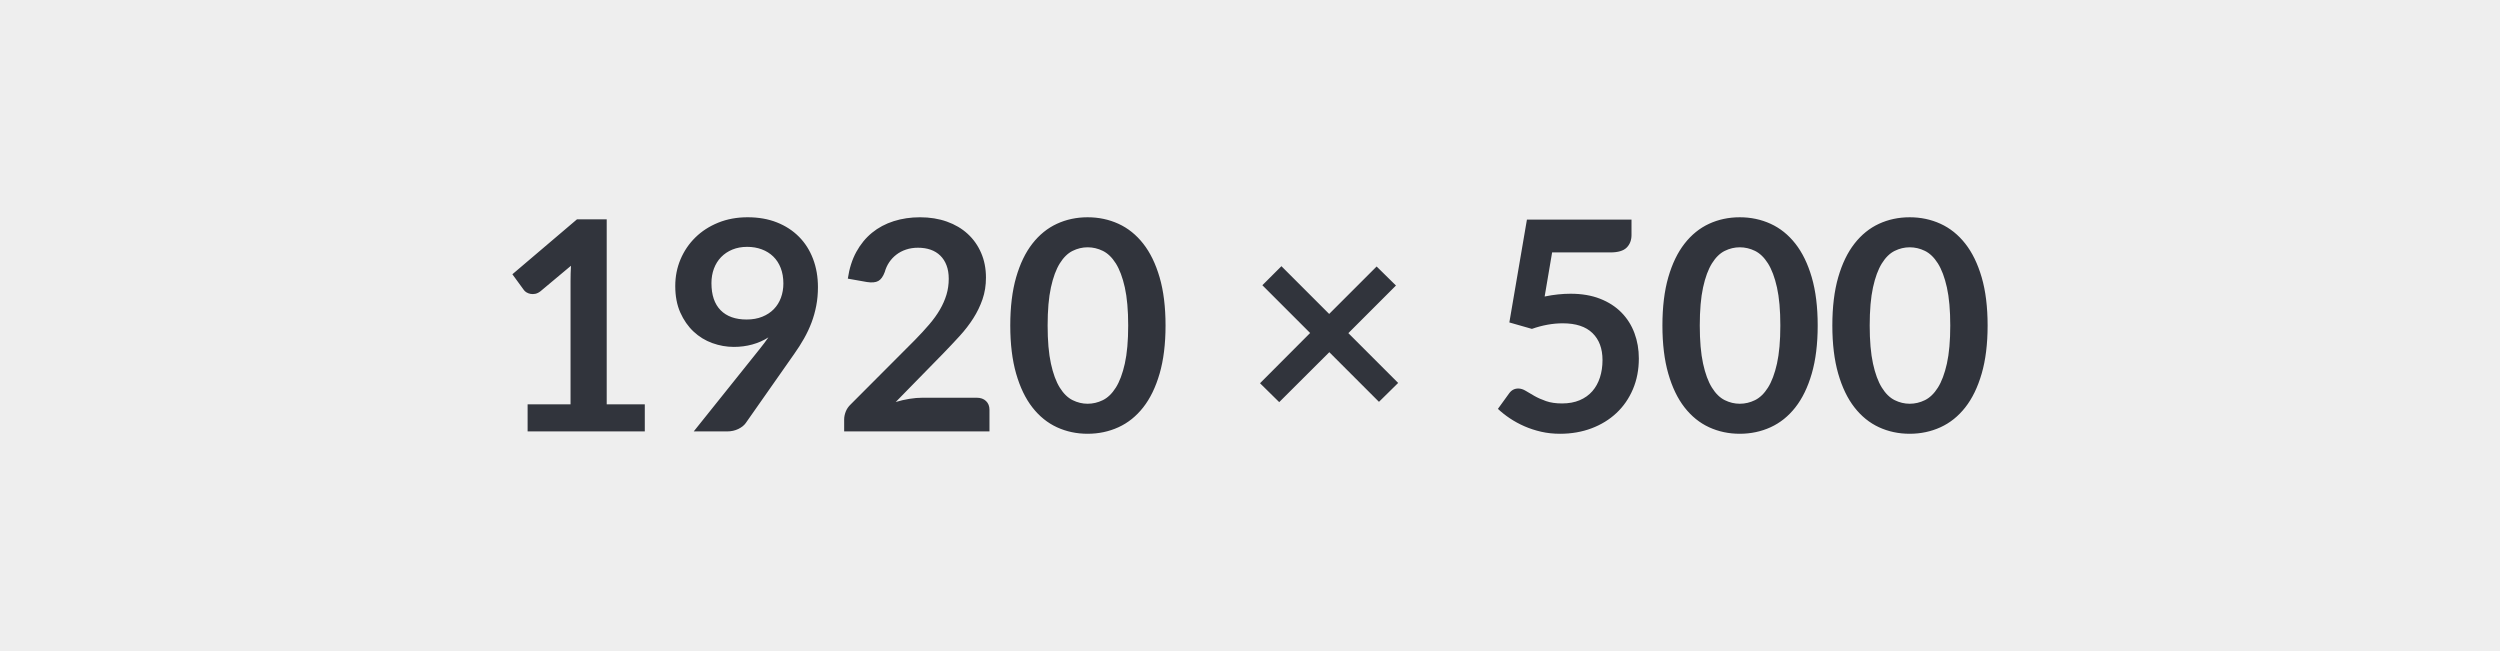
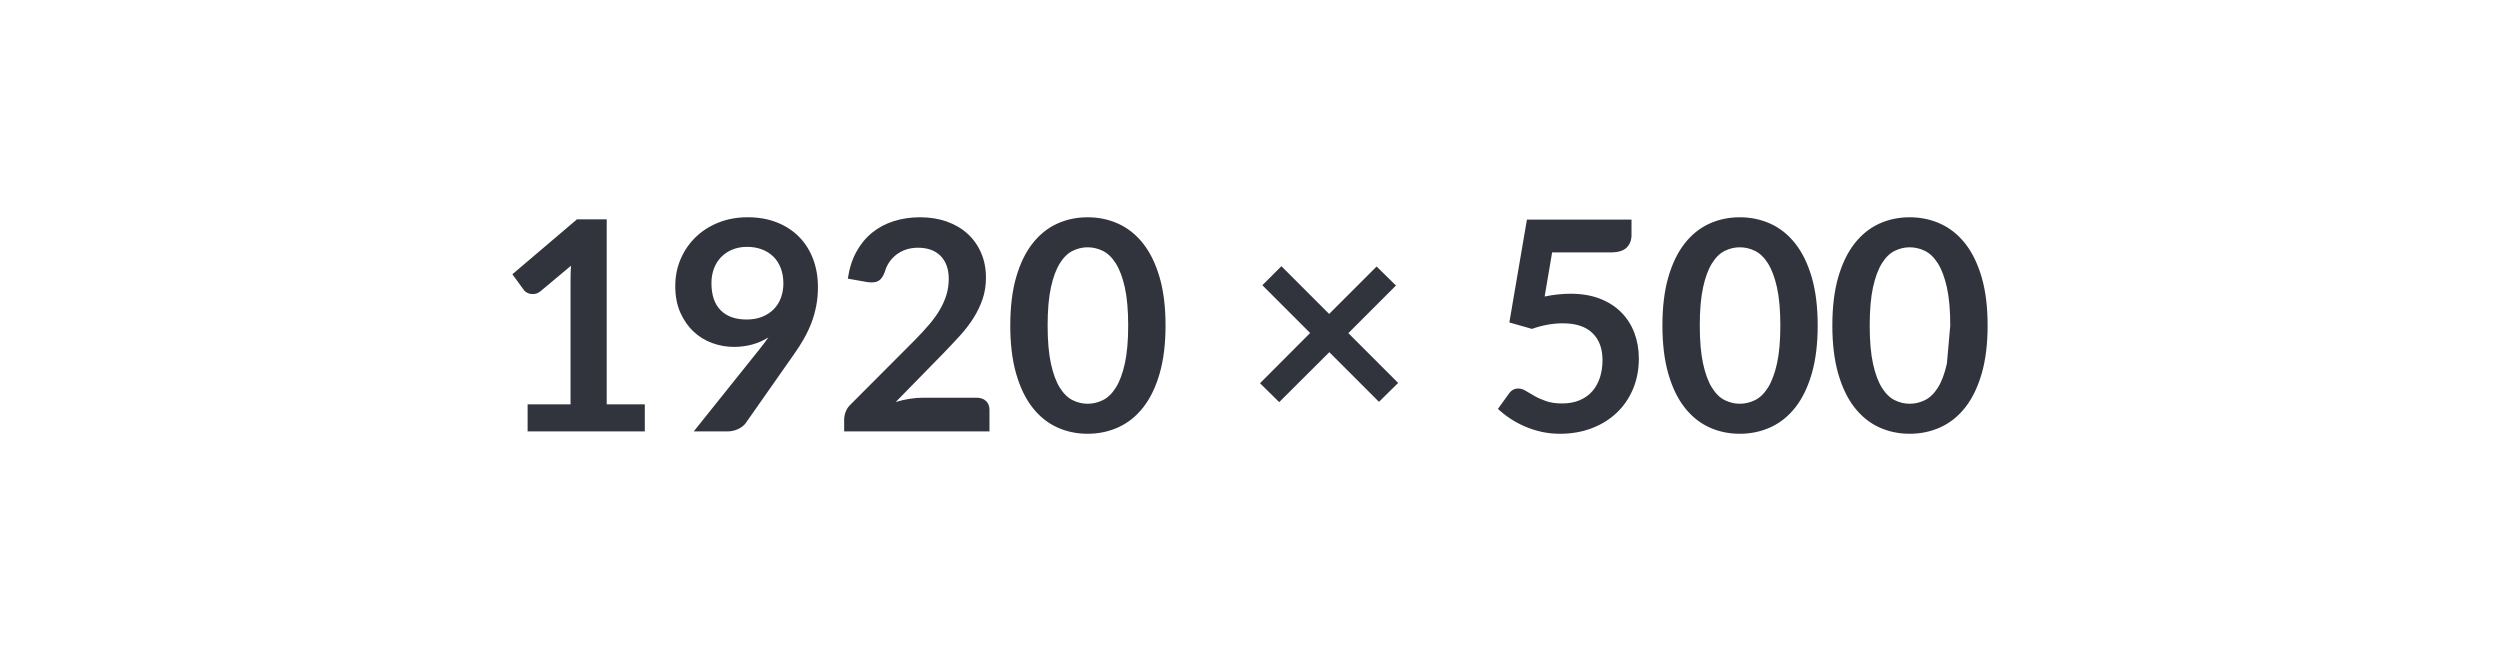
<svg xmlns="http://www.w3.org/2000/svg" width="1920" height="500" viewBox="0 0 1920 500">
-   <rect width="100%" height="100%" fill="#EEE" />
-   <path fill="#31343C" d="M465.955 310.525h29.25v20.81h-90v-20.81h32.97v-94.84q0-5.63.33-11.59l-23.4 19.58q-2.02 1.57-3.99 1.97-1.97.39-3.71.05-1.75-.34-3.1-1.18t-2.02-1.85l-8.78-12.04 49.62-42.19h22.83zm80.44-93.04q0 13.61 7.03 20.76 7.03 7.14 19.97 7.14 6.75 0 12.04-2.14t8.89-5.85 5.45-8.77q1.86-5.07 1.86-10.92 0-6.63-2.03-11.86-2.02-5.23-5.73-8.84-3.72-3.6-8.84-5.51-5.11-1.91-11.19-1.91-6.3 0-11.36 2.08t-8.66 5.79q-3.6 3.72-5.52 8.84-1.91 5.12-1.91 11.19m-13.61 113.85 50.51-63.11q1.91-2.37 3.6-4.62t3.26-4.5q-5.62 3.6-12.37 5.46t-14.18 1.86q-8.43 0-16.53-2.93-8.1-2.92-14.4-8.83t-10.19-14.62q-3.88-8.72-3.88-20.42 0-10.92 4.05-20.48t11.37-16.76q7.31-7.2 17.55-11.36 10.23-4.16 22.61-4.16 12.49 0 22.44 3.93 9.96 3.94 16.99 11.03 7.03 7.08 10.8 16.98t3.77 21.72q0 7.53-1.3 14.28-1.29 6.75-3.65 13-2.36 6.24-5.74 12.2-3.37 5.97-7.54 11.82l-37.23 53.1q-1.92 2.7-5.74 4.55-3.83 1.86-8.66 1.86zm175.61-25.88h41.74q4.5 0 7.14 2.54 2.65 2.53 2.65 6.69v16.65h-111.6v-9.22q0-2.82 1.18-5.91 1.18-3.1 3.77-5.57l49.38-49.5q6.19-6.3 11.08-12.04 4.9-5.74 8.16-11.36 3.26-5.63 5.01-11.42 1.74-5.79 1.74-12.21 0-5.85-1.69-10.29-1.68-4.44-4.78-7.48-3.09-3.04-7.42-4.56t-9.73-1.52q-4.95 0-9.17 1.41t-7.48 3.94q-3.27 2.53-5.52 5.9-2.25 3.38-3.37 7.43-1.91 5.17-4.95 6.86t-8.78.79l-14.62-2.59q1.69-11.7 6.52-20.53 4.84-8.83 12.1-14.74 7.25-5.9 16.65-8.88 9.39-2.98 20.19-2.98 11.25 0 20.59 3.31 9.34 3.32 15.97 9.4 6.64 6.07 10.35 14.62 3.72 8.55 3.72 19.01 0 9-2.65 16.65-2.64 7.65-7.09 14.63-4.44 6.97-10.4 13.5-5.96 6.52-12.49 13.27l-36.67 37.47q5.28-1.58 10.51-2.42 5.24-.85 9.96-.85m186.75-55.46q0 21.26-4.56 36.96-4.55 15.69-12.6 25.93-8.04 10.24-19.01 15.24-10.97 5.01-23.68 5.01t-23.57-5.01q-10.85-5-18.84-15.24t-12.49-25.93q-4.5-15.7-4.5-36.96 0-21.37 4.5-37.01t12.49-25.87q7.99-10.24 18.84-15.25 10.86-5 23.57-5t23.68 5q10.97 5.01 19.01 15.25 8.05 10.23 12.6 25.87 4.56 15.64 4.56 37.01m-28.69 0q0-17.66-2.58-29.25-2.59-11.58-6.92-18.45-4.33-6.86-9.96-9.62-5.62-2.75-11.7-2.75-5.96 0-11.53 2.75-5.57 2.76-9.84 9.62-4.28 6.87-6.81 18.45-2.53 11.59-2.53 29.25t2.53 29.25 6.81 18.45q4.27 6.86 9.84 9.62t11.53 2.76q6.08 0 11.7-2.76 5.63-2.76 9.96-9.62t6.92-18.45q2.58-11.59 2.58-29.25m207.34 44.1-14.74 14.51-38.13-38.13-38.48 38.36-14.74-14.51 38.48-38.59-36.68-36.68 14.63-14.62 36.67 36.67 36.45-36.44 14.85 14.62-36.56 36.56zm118.24-100.23-5.74 33.86q5.4-1.13 10.35-1.63 4.95-.51 9.56-.51 12.83 0 22.62 3.83 9.78 3.82 16.42 10.57t10.01 15.81q3.38 9.05 3.38 19.52 0 12.93-4.56 23.62-4.55 10.69-12.65 18.28t-19.19 11.76q-11.08 4.16-24.13 4.16-7.65 0-14.51-1.57-6.86-1.58-12.88-4.22-6.02-2.65-11.14-6.08t-9.17-7.25l8.55-11.82q2.7-3.82 7.09-3.82 2.81 0 5.74 1.8 2.92 1.8 6.69 3.93 3.77 2.14 8.89 3.94t12.32 1.8q7.65 0 13.5-2.47 5.85-2.48 9.73-6.92 3.88-4.45 5.85-10.58t1.97-13.33q0-13.27-7.71-20.75-7.7-7.49-22.78-7.49-11.59 0-23.74 4.28l-17.32-4.95 13.5-78.98h80.32v11.82q0 5.96-3.71 9.67-3.71 3.72-12.6 3.72zm203.96 56.13q0 21.26-4.56 36.96-4.55 15.69-12.6 25.93-8.04 10.24-19.01 15.24-10.97 5.01-23.68 5.01t-23.57-5.01q-10.85-5-18.84-15.24t-12.49-25.93q-4.5-15.7-4.5-36.96 0-21.37 4.5-37.01t12.49-25.87q7.99-10.24 18.84-15.25 10.86-5 23.57-5t23.68 5q10.97 5.01 19.01 15.25 8.05 10.23 12.6 25.87 4.56 15.64 4.56 37.01m-28.69 0q0-17.66-2.58-29.25-2.59-11.58-6.92-18.45-4.33-6.86-9.96-9.62-5.62-2.75-11.7-2.75-5.96 0-11.53 2.75-5.57 2.76-9.84 9.62-4.28 6.87-6.81 18.45-2.53 11.59-2.53 29.25t2.53 29.25 6.81 18.45q4.27 6.86 9.84 9.62t11.53 2.76q6.08 0 11.7-2.76 5.63-2.76 9.96-9.62t6.92-18.45q2.58-11.59 2.58-29.25m159.19 0q0 21.26-4.56 36.96-4.55 15.69-12.6 25.93-8.04 10.24-19.01 15.24-10.97 5.01-23.68 5.01t-23.57-5.01q-10.85-5-18.84-15.24t-12.49-25.93q-4.5-15.7-4.5-36.96 0-21.37 4.5-37.01t12.49-25.87q7.99-10.24 18.84-15.25 10.86-5 23.57-5t23.68 5q10.97 5.01 19.01 15.25 8.05 10.23 12.6 25.87 4.56 15.64 4.56 37.01m-28.69 0q0-17.66-2.58-29.25-2.59-11.58-6.92-18.45-4.33-6.86-9.96-9.62-5.62-2.75-11.7-2.75-5.96 0-11.53 2.75-5.57 2.76-9.84 9.62-4.28 6.87-6.81 18.45-2.53 11.59-2.53 29.25t2.53 29.25 6.81 18.45q4.27 6.86 9.84 9.62t11.53 2.76q6.08 0 11.7-2.76 5.63-2.76 9.96-9.62t6.92-18.45q2.58-11.59 2.58-29.25" />
+   <path fill="#31343C" d="M465.955 310.525h29.25v20.81h-90v-20.81h32.97v-94.84q0-5.63.33-11.59l-23.4 19.58q-2.02 1.57-3.99 1.97-1.97.39-3.71.05-1.75-.34-3.1-1.18t-2.02-1.85l-8.78-12.04 49.62-42.19h22.83zm80.44-93.04q0 13.61 7.03 20.76 7.03 7.14 19.97 7.14 6.75 0 12.04-2.14t8.89-5.85 5.45-8.77q1.86-5.07 1.86-10.92 0-6.63-2.03-11.86-2.02-5.23-5.73-8.84-3.72-3.6-8.84-5.51-5.11-1.91-11.19-1.91-6.3 0-11.36 2.08t-8.66 5.79q-3.6 3.72-5.52 8.84-1.91 5.12-1.91 11.19m-13.61 113.85 50.51-63.11q1.91-2.37 3.6-4.62t3.26-4.5q-5.62 3.6-12.37 5.46t-14.18 1.86q-8.43 0-16.53-2.93-8.1-2.92-14.4-8.83t-10.19-14.62q-3.88-8.72-3.88-20.42 0-10.92 4.05-20.48t11.37-16.76q7.31-7.2 17.55-11.36 10.23-4.16 22.61-4.16 12.49 0 22.44 3.93 9.96 3.94 16.99 11.03 7.03 7.08 10.8 16.98t3.77 21.72q0 7.53-1.3 14.28-1.29 6.75-3.65 13-2.36 6.24-5.74 12.2-3.37 5.97-7.54 11.82l-37.23 53.1q-1.92 2.7-5.74 4.55-3.83 1.86-8.66 1.86zm175.61-25.88h41.74q4.5 0 7.14 2.54 2.65 2.53 2.65 6.69v16.65h-111.6v-9.22q0-2.82 1.18-5.91 1.18-3.1 3.77-5.57l49.38-49.5q6.19-6.3 11.08-12.04 4.9-5.74 8.16-11.36 3.26-5.63 5.01-11.42 1.74-5.79 1.74-12.21 0-5.85-1.69-10.29-1.68-4.44-4.78-7.48-3.09-3.04-7.42-4.56t-9.73-1.52q-4.95 0-9.17 1.41t-7.48 3.94q-3.27 2.53-5.52 5.9-2.25 3.38-3.37 7.43-1.91 5.17-4.95 6.86t-8.78.79l-14.62-2.59q1.69-11.7 6.52-20.53 4.84-8.83 12.1-14.74 7.25-5.9 16.65-8.88 9.39-2.98 20.19-2.98 11.25 0 20.59 3.31 9.34 3.32 15.97 9.4 6.64 6.07 10.35 14.62 3.72 8.55 3.72 19.01 0 9-2.65 16.65-2.64 7.65-7.09 14.63-4.44 6.97-10.4 13.5-5.96 6.52-12.49 13.27l-36.67 37.47q5.28-1.58 10.51-2.42 5.24-.85 9.96-.85m186.75-55.46q0 21.26-4.56 36.96-4.55 15.69-12.6 25.93-8.04 10.24-19.01 15.24-10.97 5.01-23.68 5.01t-23.57-5.01q-10.85-5-18.84-15.24t-12.49-25.93q-4.5-15.7-4.5-36.96 0-21.37 4.5-37.01t12.49-25.87q7.99-10.24 18.84-15.25 10.86-5 23.57-5t23.68 5q10.97 5.01 19.01 15.25 8.05 10.23 12.6 25.87 4.56 15.64 4.56 37.01m-28.69 0q0-17.66-2.58-29.25-2.59-11.58-6.92-18.45-4.33-6.86-9.96-9.62-5.62-2.75-11.7-2.75-5.96 0-11.53 2.75-5.57 2.76-9.84 9.62-4.28 6.87-6.81 18.45-2.53 11.59-2.53 29.25t2.53 29.25 6.81 18.45q4.27 6.86 9.84 9.62t11.53 2.76q6.08 0 11.7-2.76 5.63-2.76 9.96-9.62t6.92-18.45q2.58-11.59 2.58-29.25m207.34 44.1-14.74 14.51-38.13-38.13-38.48 38.36-14.74-14.51 38.48-38.59-36.68-36.68 14.63-14.62 36.67 36.67 36.45-36.44 14.85 14.62-36.56 36.56zm118.24-100.23-5.74 33.86q5.4-1.13 10.35-1.63 4.95-.51 9.56-.51 12.83 0 22.62 3.83 9.78 3.82 16.42 10.57t10.01 15.81q3.38 9.05 3.38 19.52 0 12.93-4.56 23.62-4.55 10.69-12.65 18.28t-19.19 11.76q-11.08 4.16-24.13 4.16-7.65 0-14.51-1.57-6.86-1.58-12.88-4.22-6.02-2.65-11.14-6.08t-9.17-7.25l8.55-11.82q2.7-3.82 7.09-3.82 2.81 0 5.74 1.8 2.92 1.8 6.69 3.93 3.77 2.14 8.89 3.94t12.32 1.8q7.65 0 13.5-2.47 5.85-2.48 9.73-6.92 3.88-4.45 5.85-10.58t1.97-13.33q0-13.27-7.71-20.75-7.7-7.49-22.78-7.49-11.59 0-23.74 4.28l-17.32-4.95 13.5-78.98h80.32v11.82q0 5.96-3.71 9.67-3.71 3.72-12.6 3.72zm203.96 56.13q0 21.26-4.56 36.96-4.55 15.69-12.6 25.93-8.04 10.24-19.01 15.24-10.97 5.01-23.68 5.01t-23.57-5.01q-10.85-5-18.84-15.24t-12.49-25.93q-4.5-15.7-4.5-36.96 0-21.37 4.5-37.01t12.49-25.87q7.99-10.24 18.84-15.25 10.86-5 23.57-5t23.68 5q10.97 5.01 19.01 15.25 8.05 10.23 12.6 25.87 4.56 15.64 4.56 37.01m-28.69 0q0-17.66-2.58-29.25-2.59-11.58-6.92-18.45-4.33-6.86-9.96-9.62-5.62-2.75-11.7-2.75-5.96 0-11.53 2.75-5.57 2.76-9.84 9.62-4.28 6.87-6.81 18.45-2.53 11.59-2.53 29.25t2.53 29.25 6.81 18.45q4.27 6.86 9.84 9.62t11.53 2.76q6.08 0 11.7-2.76 5.63-2.76 9.96-9.62t6.92-18.45q2.58-11.59 2.58-29.25m159.19 0q0 21.26-4.56 36.96-4.55 15.69-12.6 25.93-8.04 10.24-19.01 15.24-10.97 5.01-23.68 5.01t-23.57-5.01q-10.85-5-18.84-15.24t-12.49-25.93q-4.5-15.7-4.5-36.96 0-21.37 4.5-37.01t12.49-25.87q7.99-10.24 18.84-15.25 10.86-5 23.57-5t23.68 5q10.97 5.01 19.01 15.25 8.05 10.23 12.6 25.87 4.56 15.64 4.56 37.01m-28.69 0q0-17.66-2.58-29.25-2.59-11.58-6.92-18.45-4.33-6.86-9.96-9.62-5.62-2.75-11.7-2.75-5.96 0-11.53 2.75-5.57 2.76-9.84 9.62-4.28 6.87-6.81 18.45-2.53 11.59-2.53 29.25t2.53 29.25 6.81 18.45q4.27 6.86 9.84 9.62t11.53 2.76q6.08 0 11.7-2.76 5.63-2.76 9.96-9.62t6.92-18.45" />
</svg>